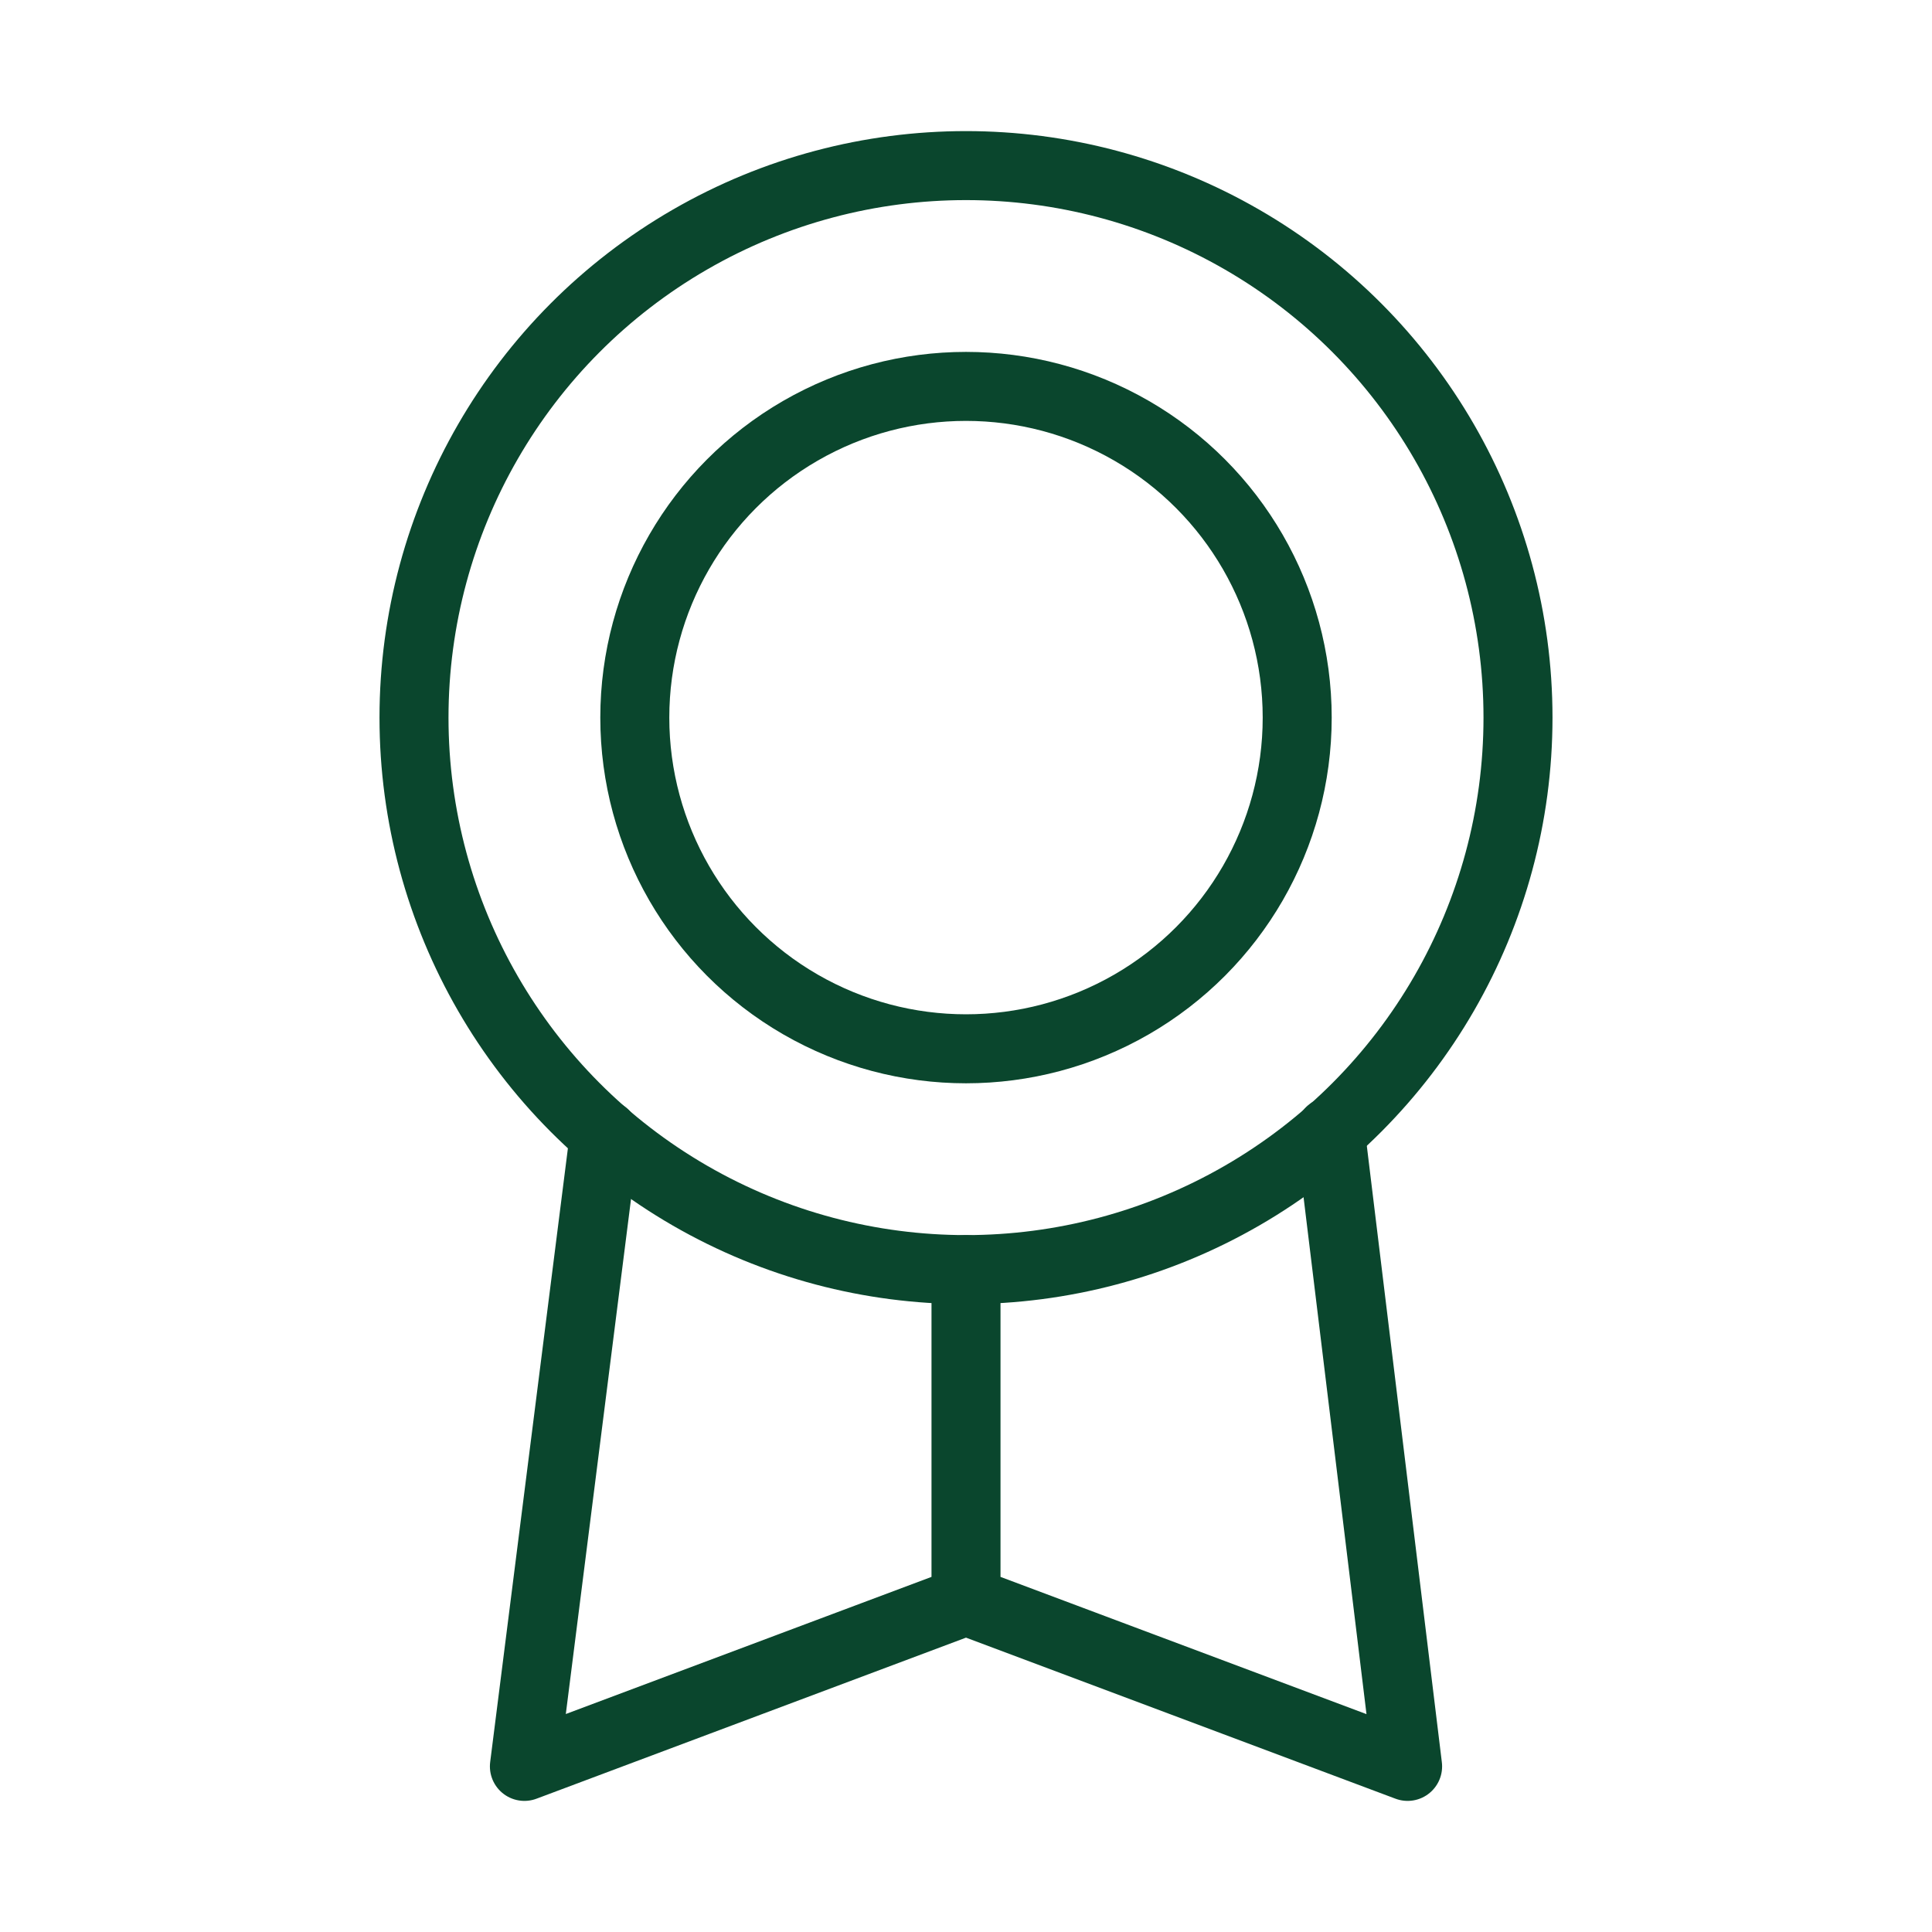
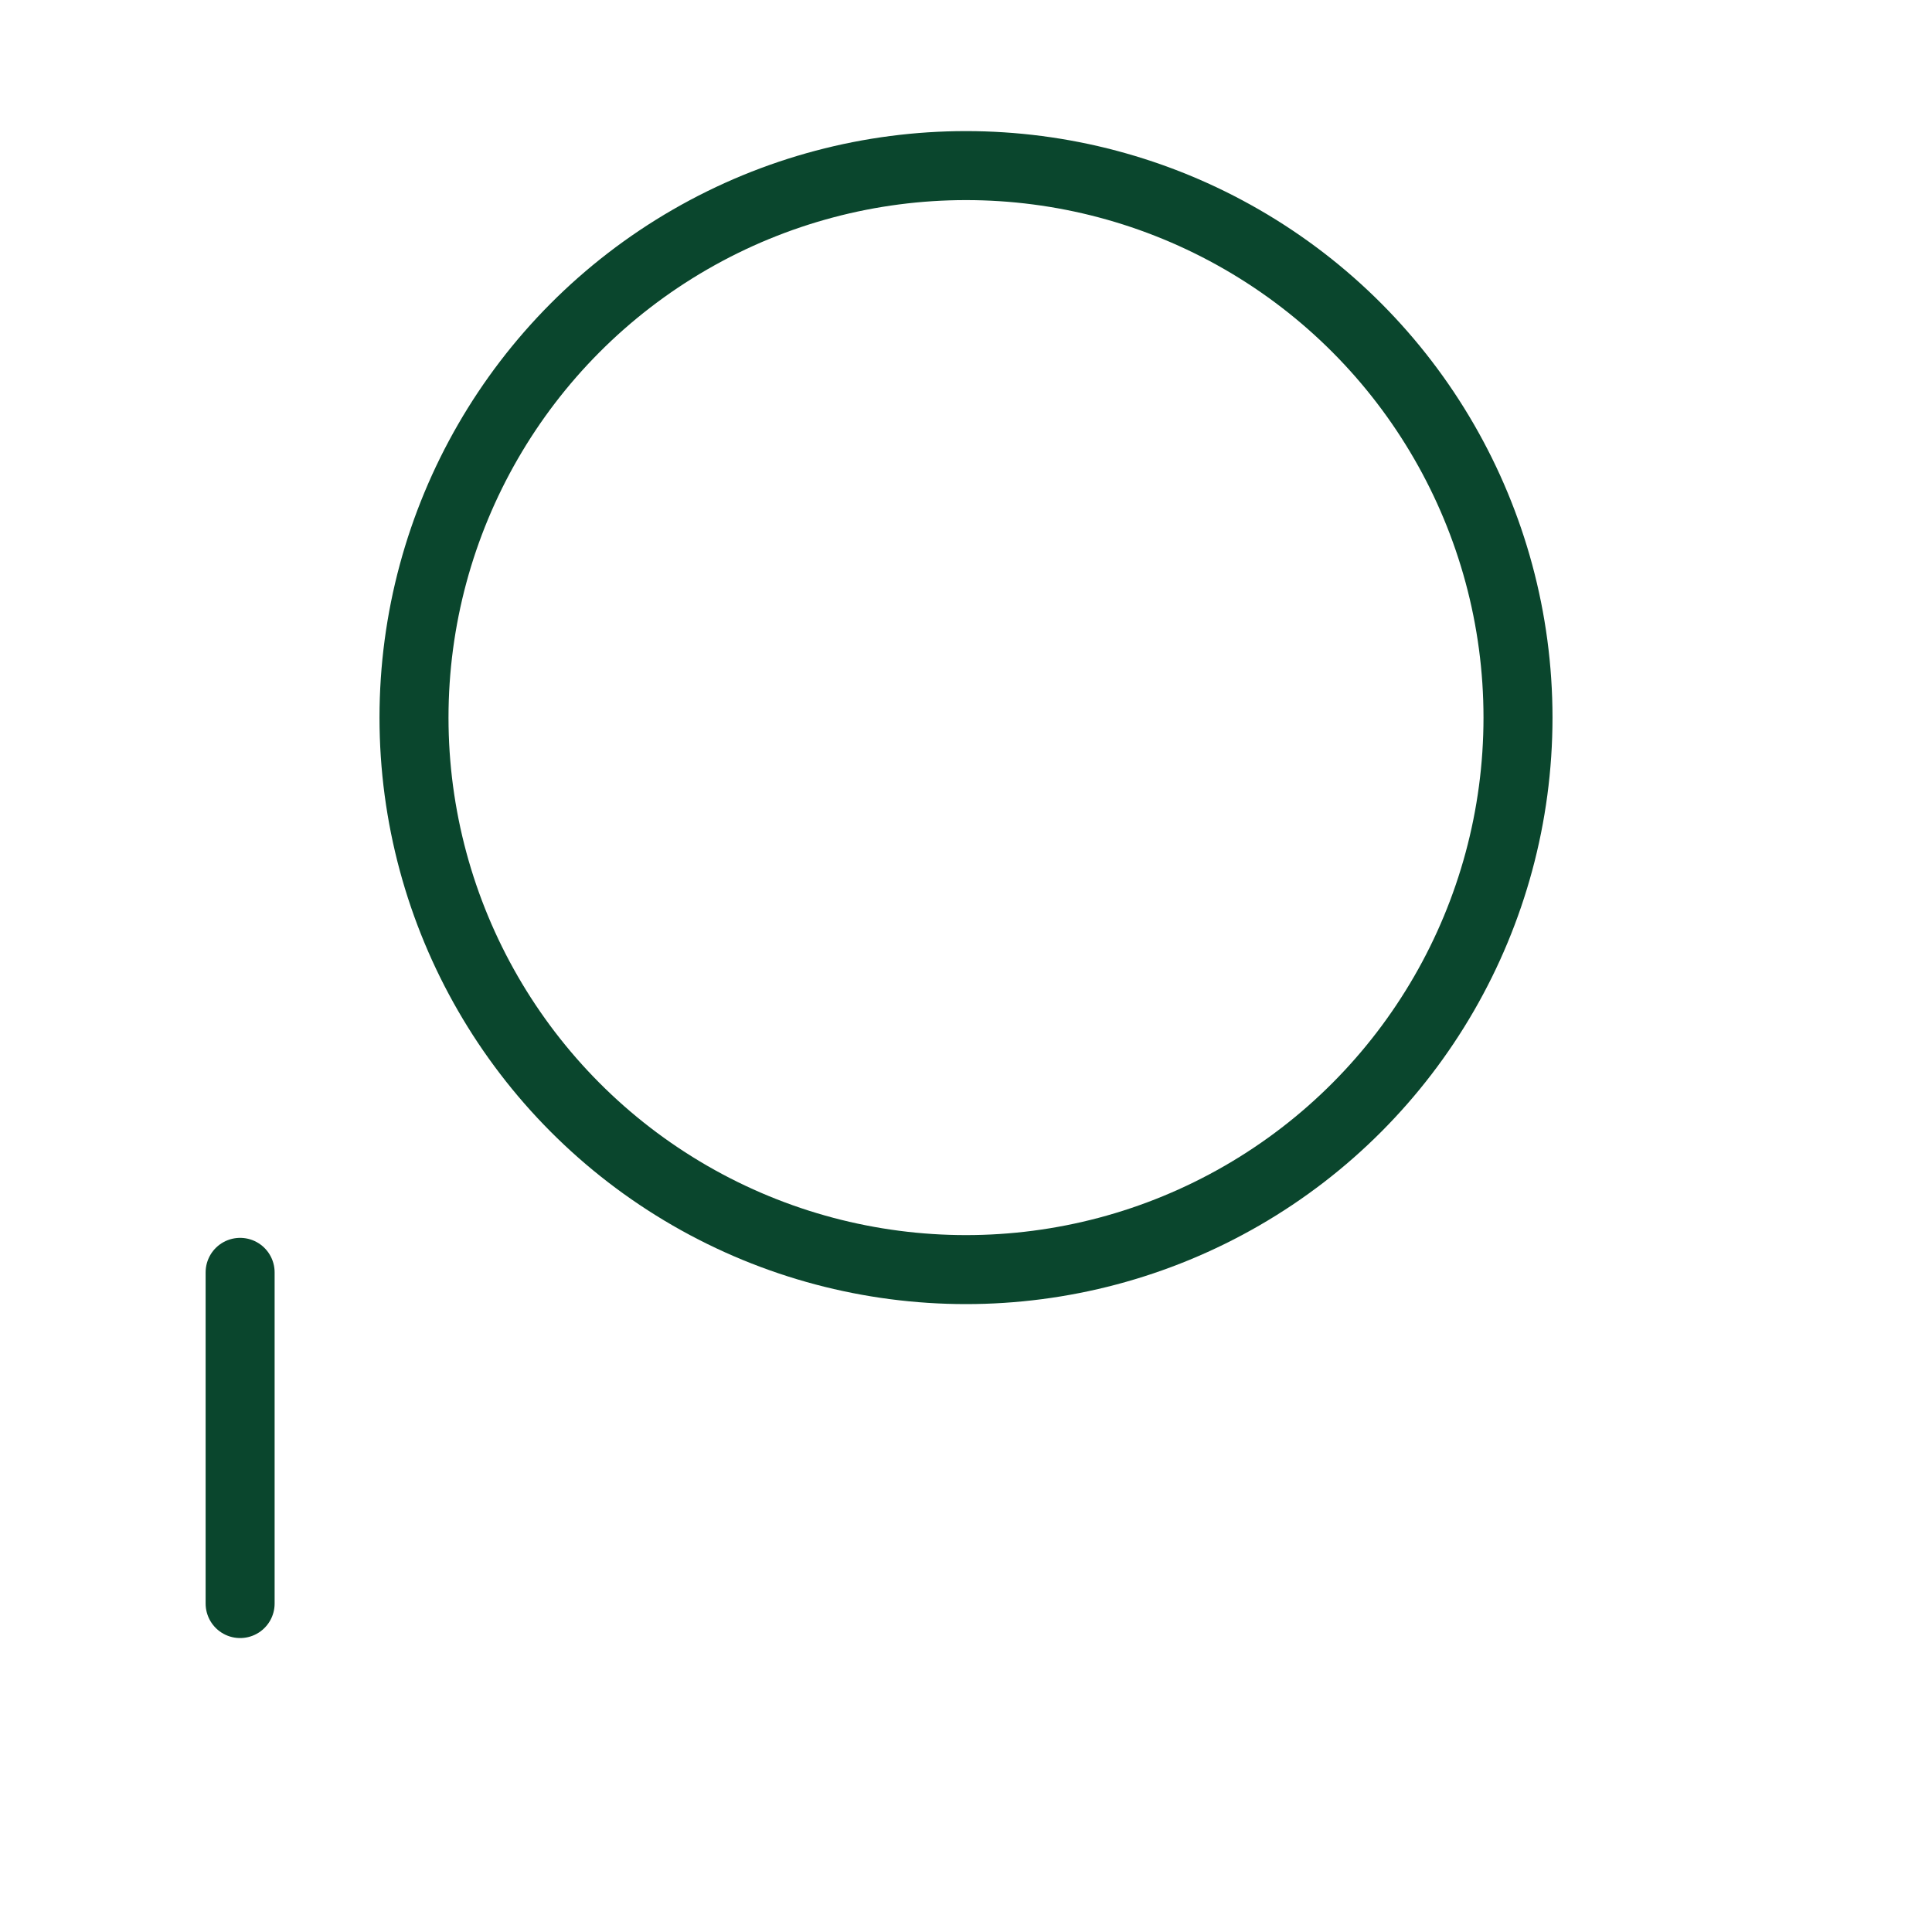
<svg xmlns="http://www.w3.org/2000/svg" id="Layer_1" viewBox="0 0 35 35">
  <defs>
    <style>.cls-1{fill:none;stroke:#0a462d;stroke-linecap:round;stroke-linejoin:round;stroke-width:1.25px;}</style>
  </defs>
-   <path class="cls-1" d="m10.95,20.55l-1.45,11.45,8-3,8,3-1.4-11.5m-6.6,2.5v6" />
+   <path class="cls-1" d="m10.95,20.55m-6.6,2.5v6" />
  <circle class="cls-1" cx="17.5" cy="13" r="10" />
-   <circle class="cls-1" cx="17.5" cy="13" r="6" />
</svg>